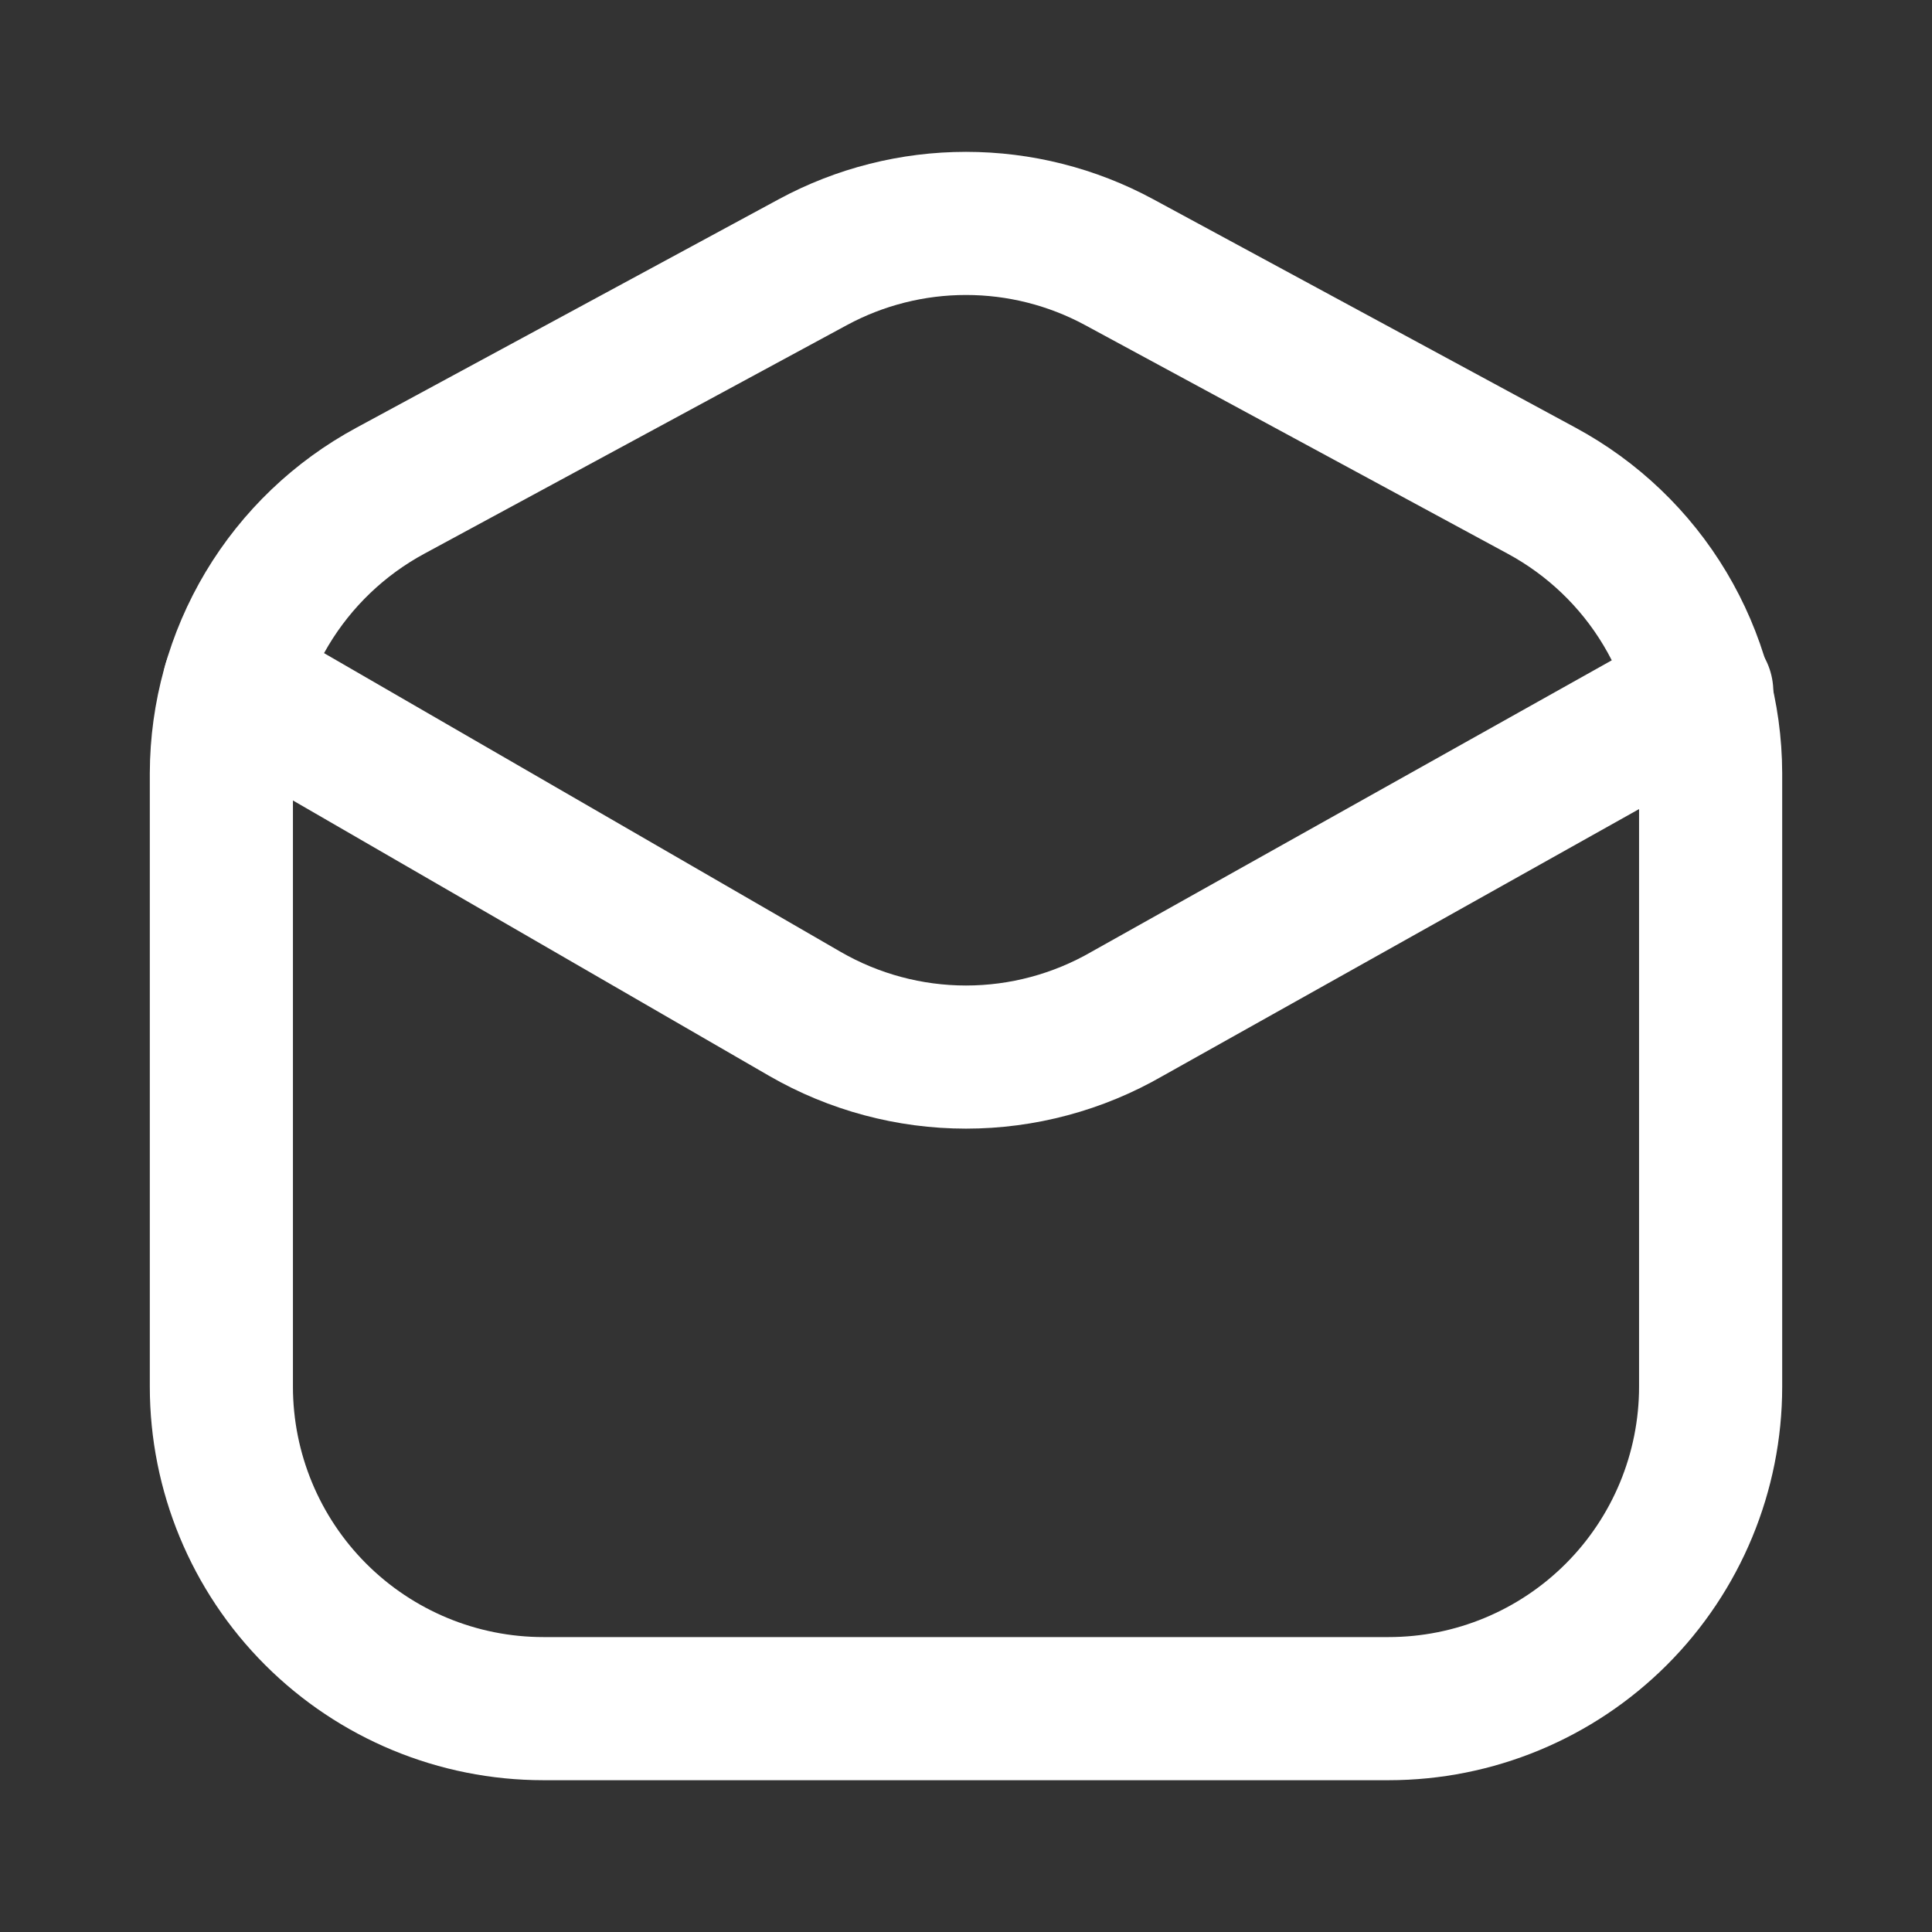
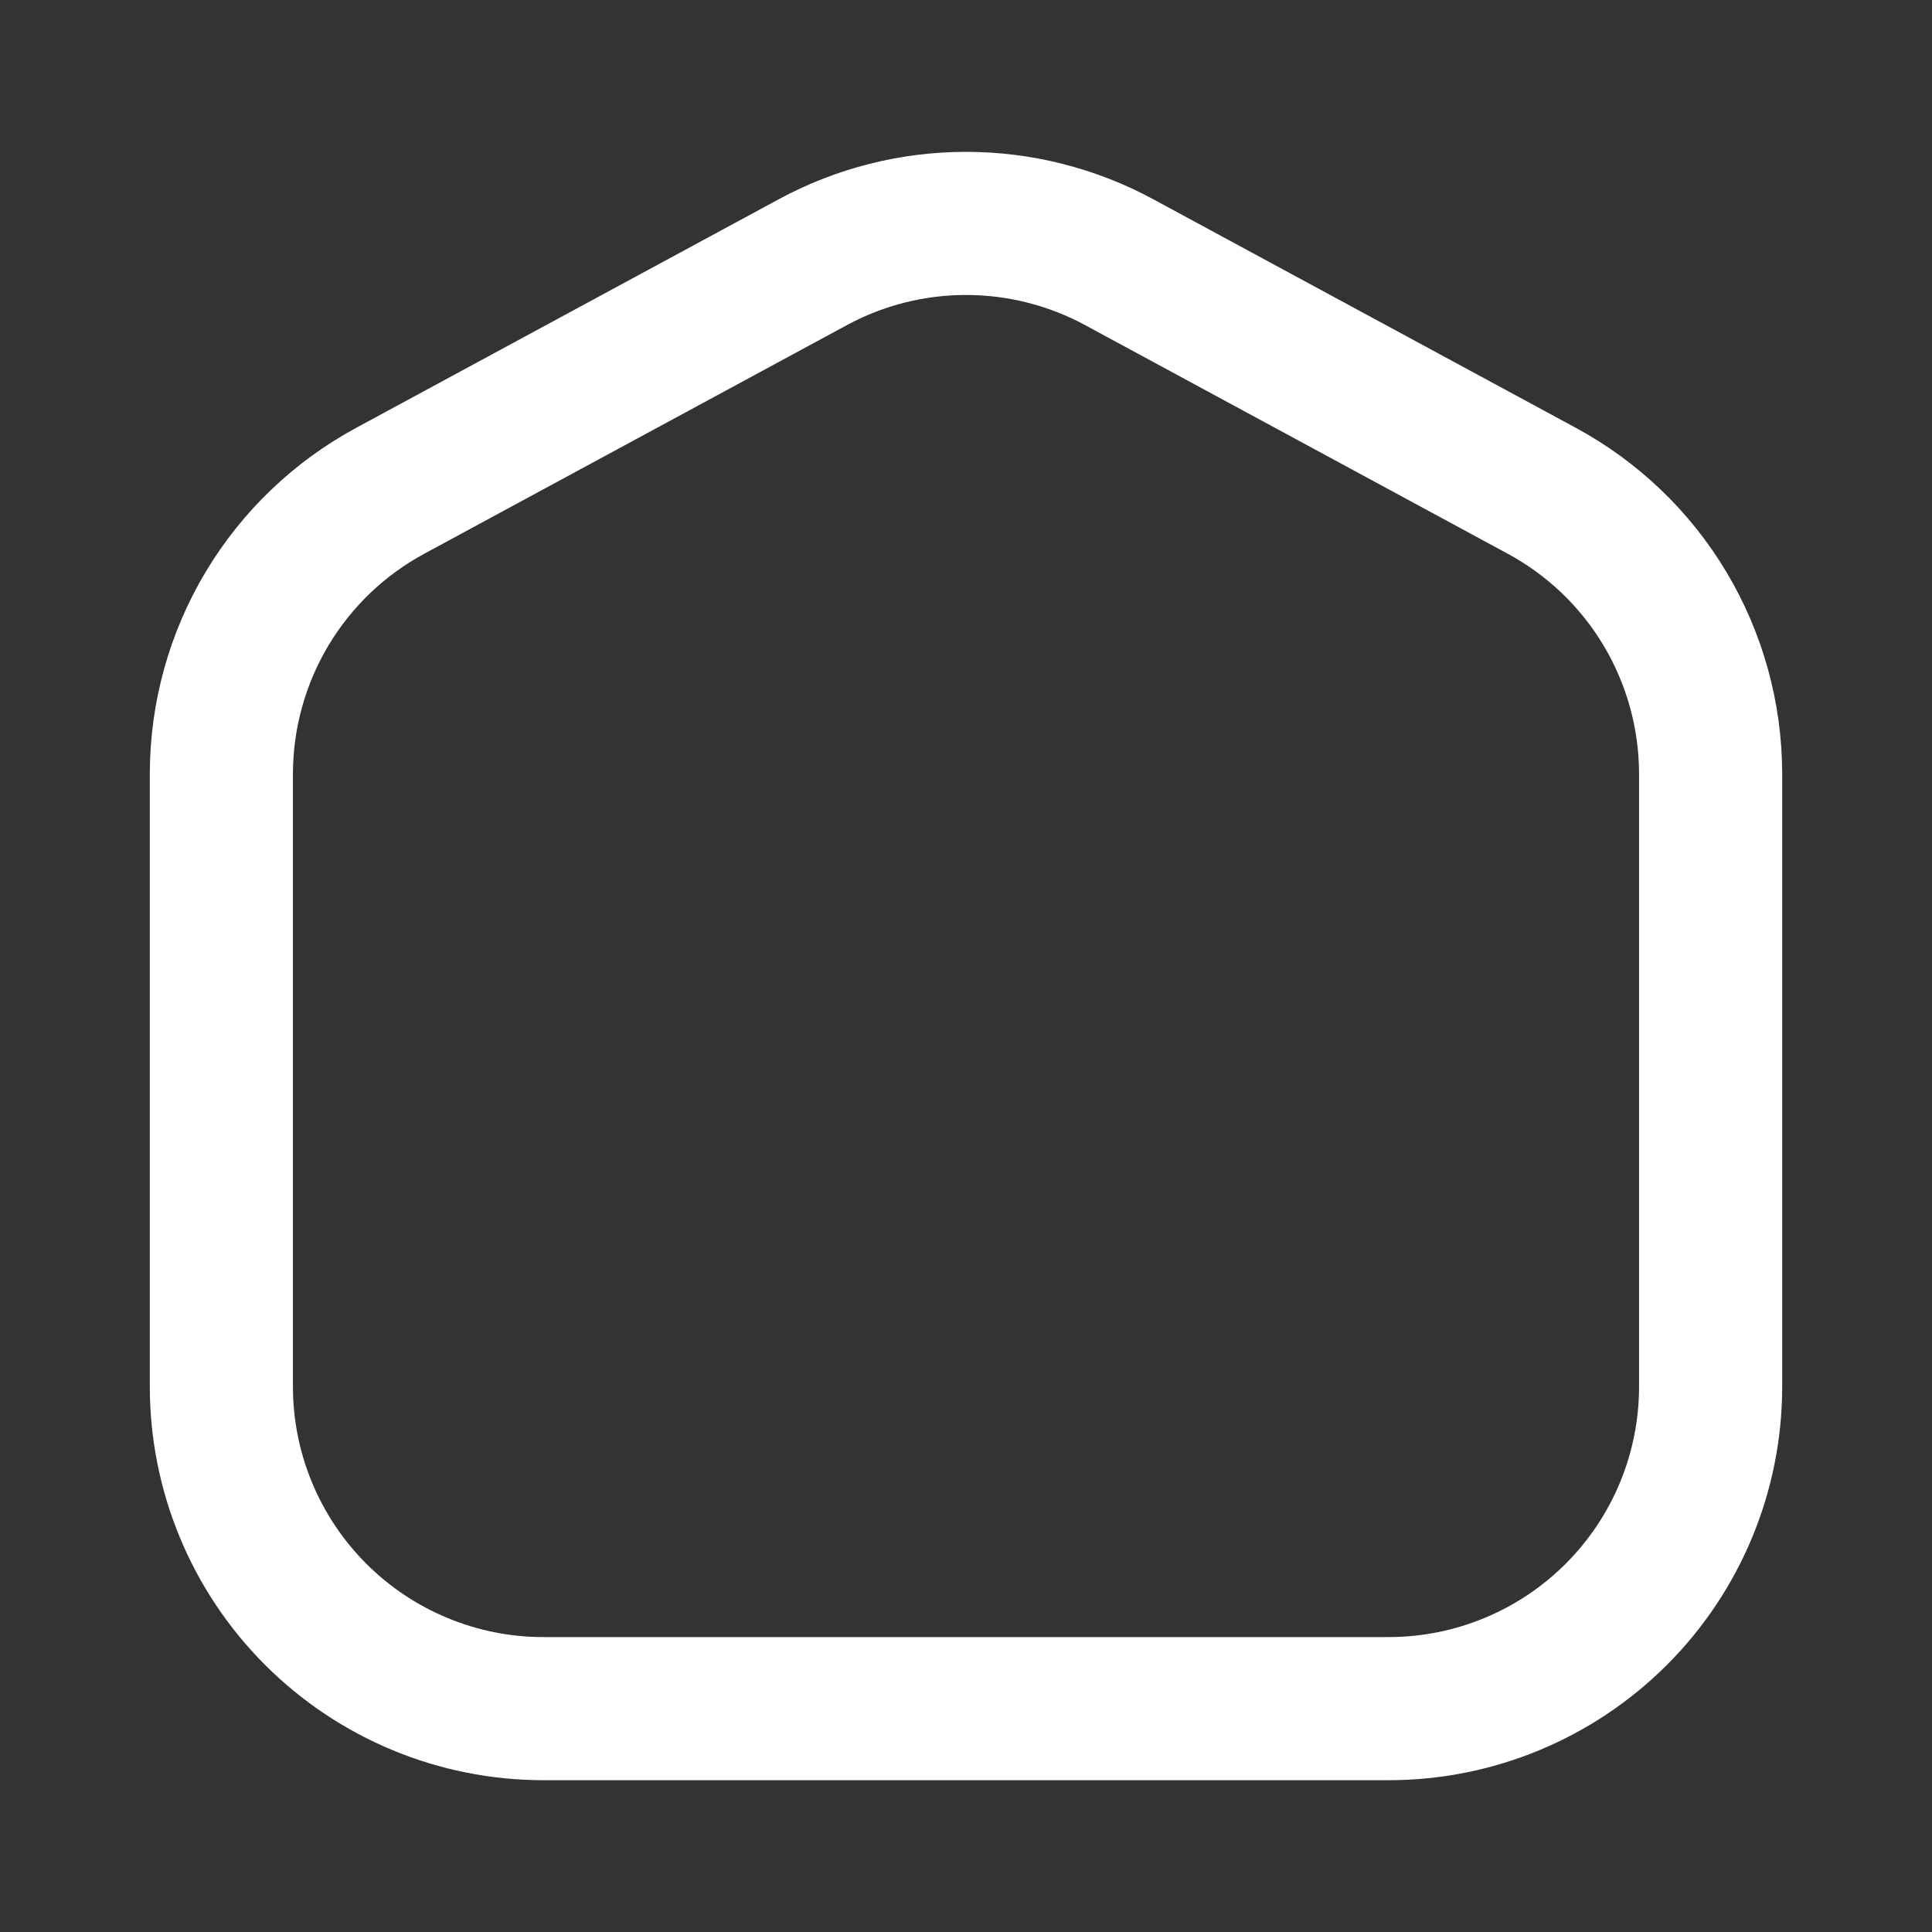
<svg xmlns="http://www.w3.org/2000/svg" width="36" height="36" viewBox="0 0 36 36" fill="none">
  <rect x="0" y="0" width="36" height="36" fill="#333333" stroke="none" />
  <path d="M7.275 9.143L15.15 4.883C16.026 4.41 17.005 4.163 18 4.163C18.995 4.163 19.974 4.41 20.85 4.883L28.725 9.143C29.675 9.656 30.47 10.415 31.024 11.342C31.578 12.269 31.872 13.328 31.875 14.408V25.838C31.875 27.429 31.243 28.955 30.118 30.08C28.992 31.206 27.466 31.838 25.875 31.838H10.125C8.534 31.838 7.008 31.206 5.882 30.08C4.757 28.955 4.125 27.429 4.125 25.838V14.408C4.128 13.328 4.422 12.269 4.976 11.342C5.531 10.415 6.325 9.656 7.275 9.143Z" stroke="white" stroke-width="2.667" />
-   <path d="M4.365 12.743L15 18.893C15.912 19.419 16.947 19.697 18 19.697C19.053 19.697 20.088 19.419 21 18.893L31.71 12.893" stroke="white" stroke-width="2.667" stroke-linecap="round" stroke-linejoin="round" />
</svg>